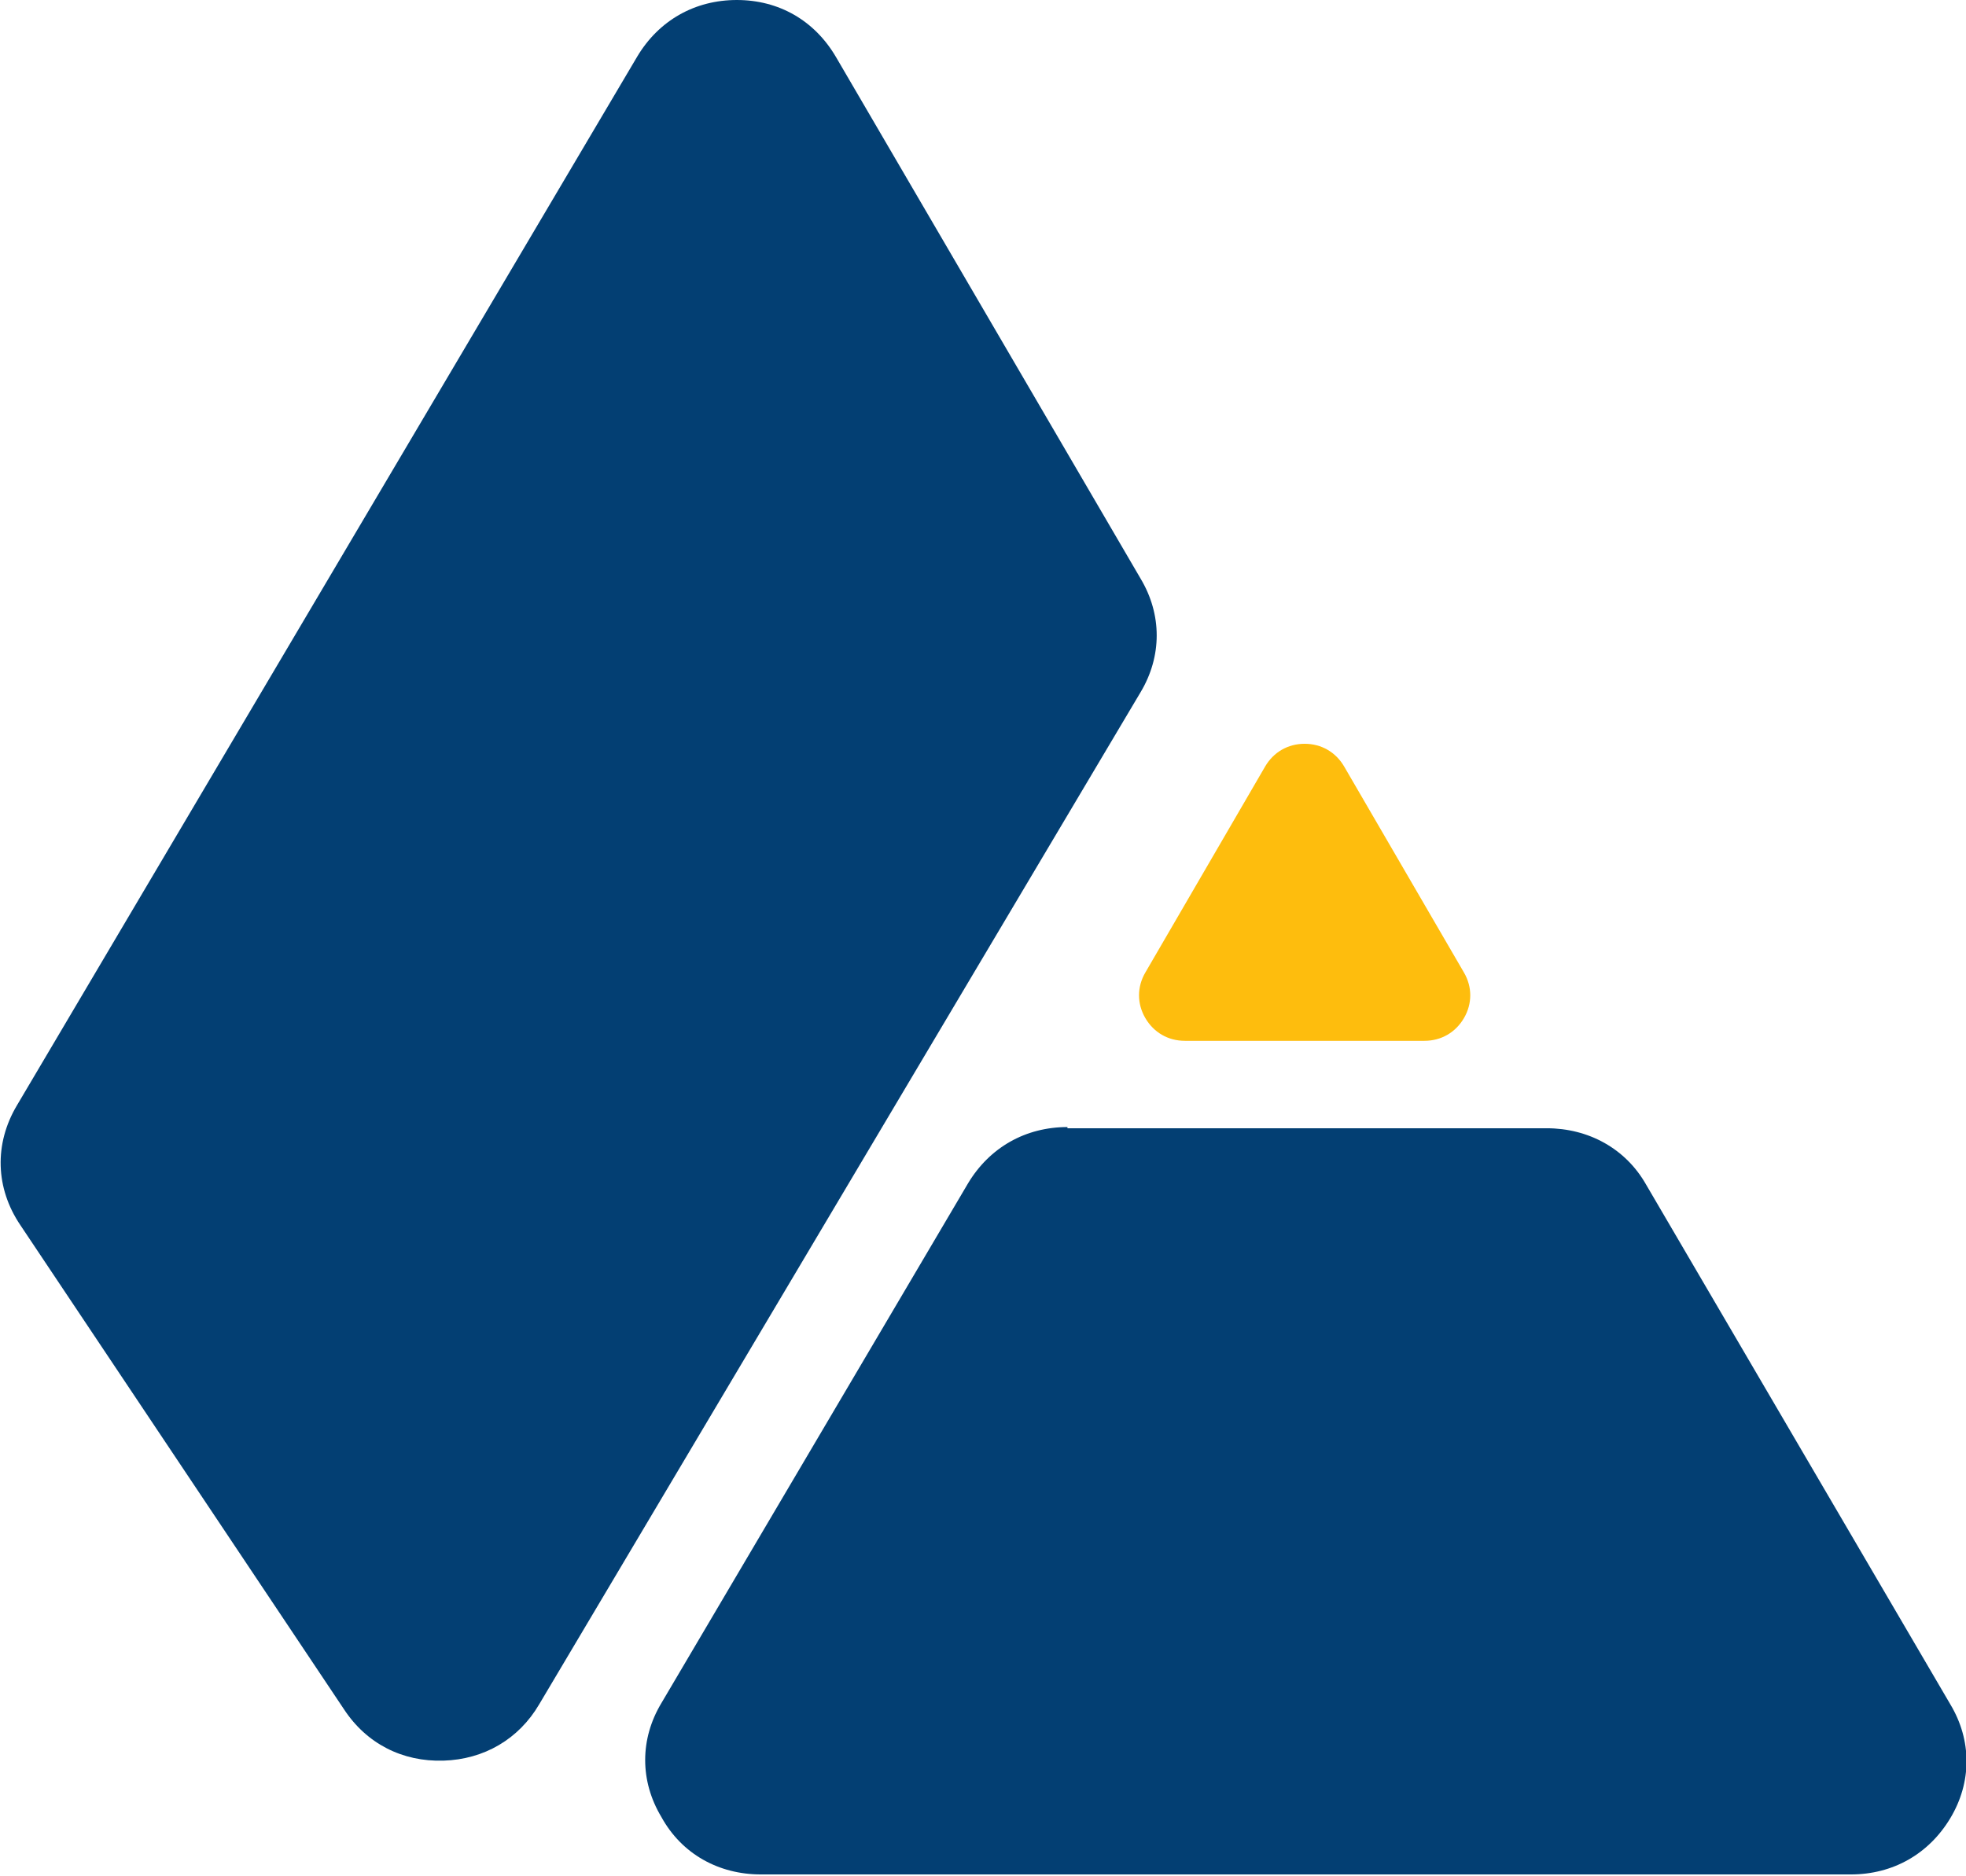
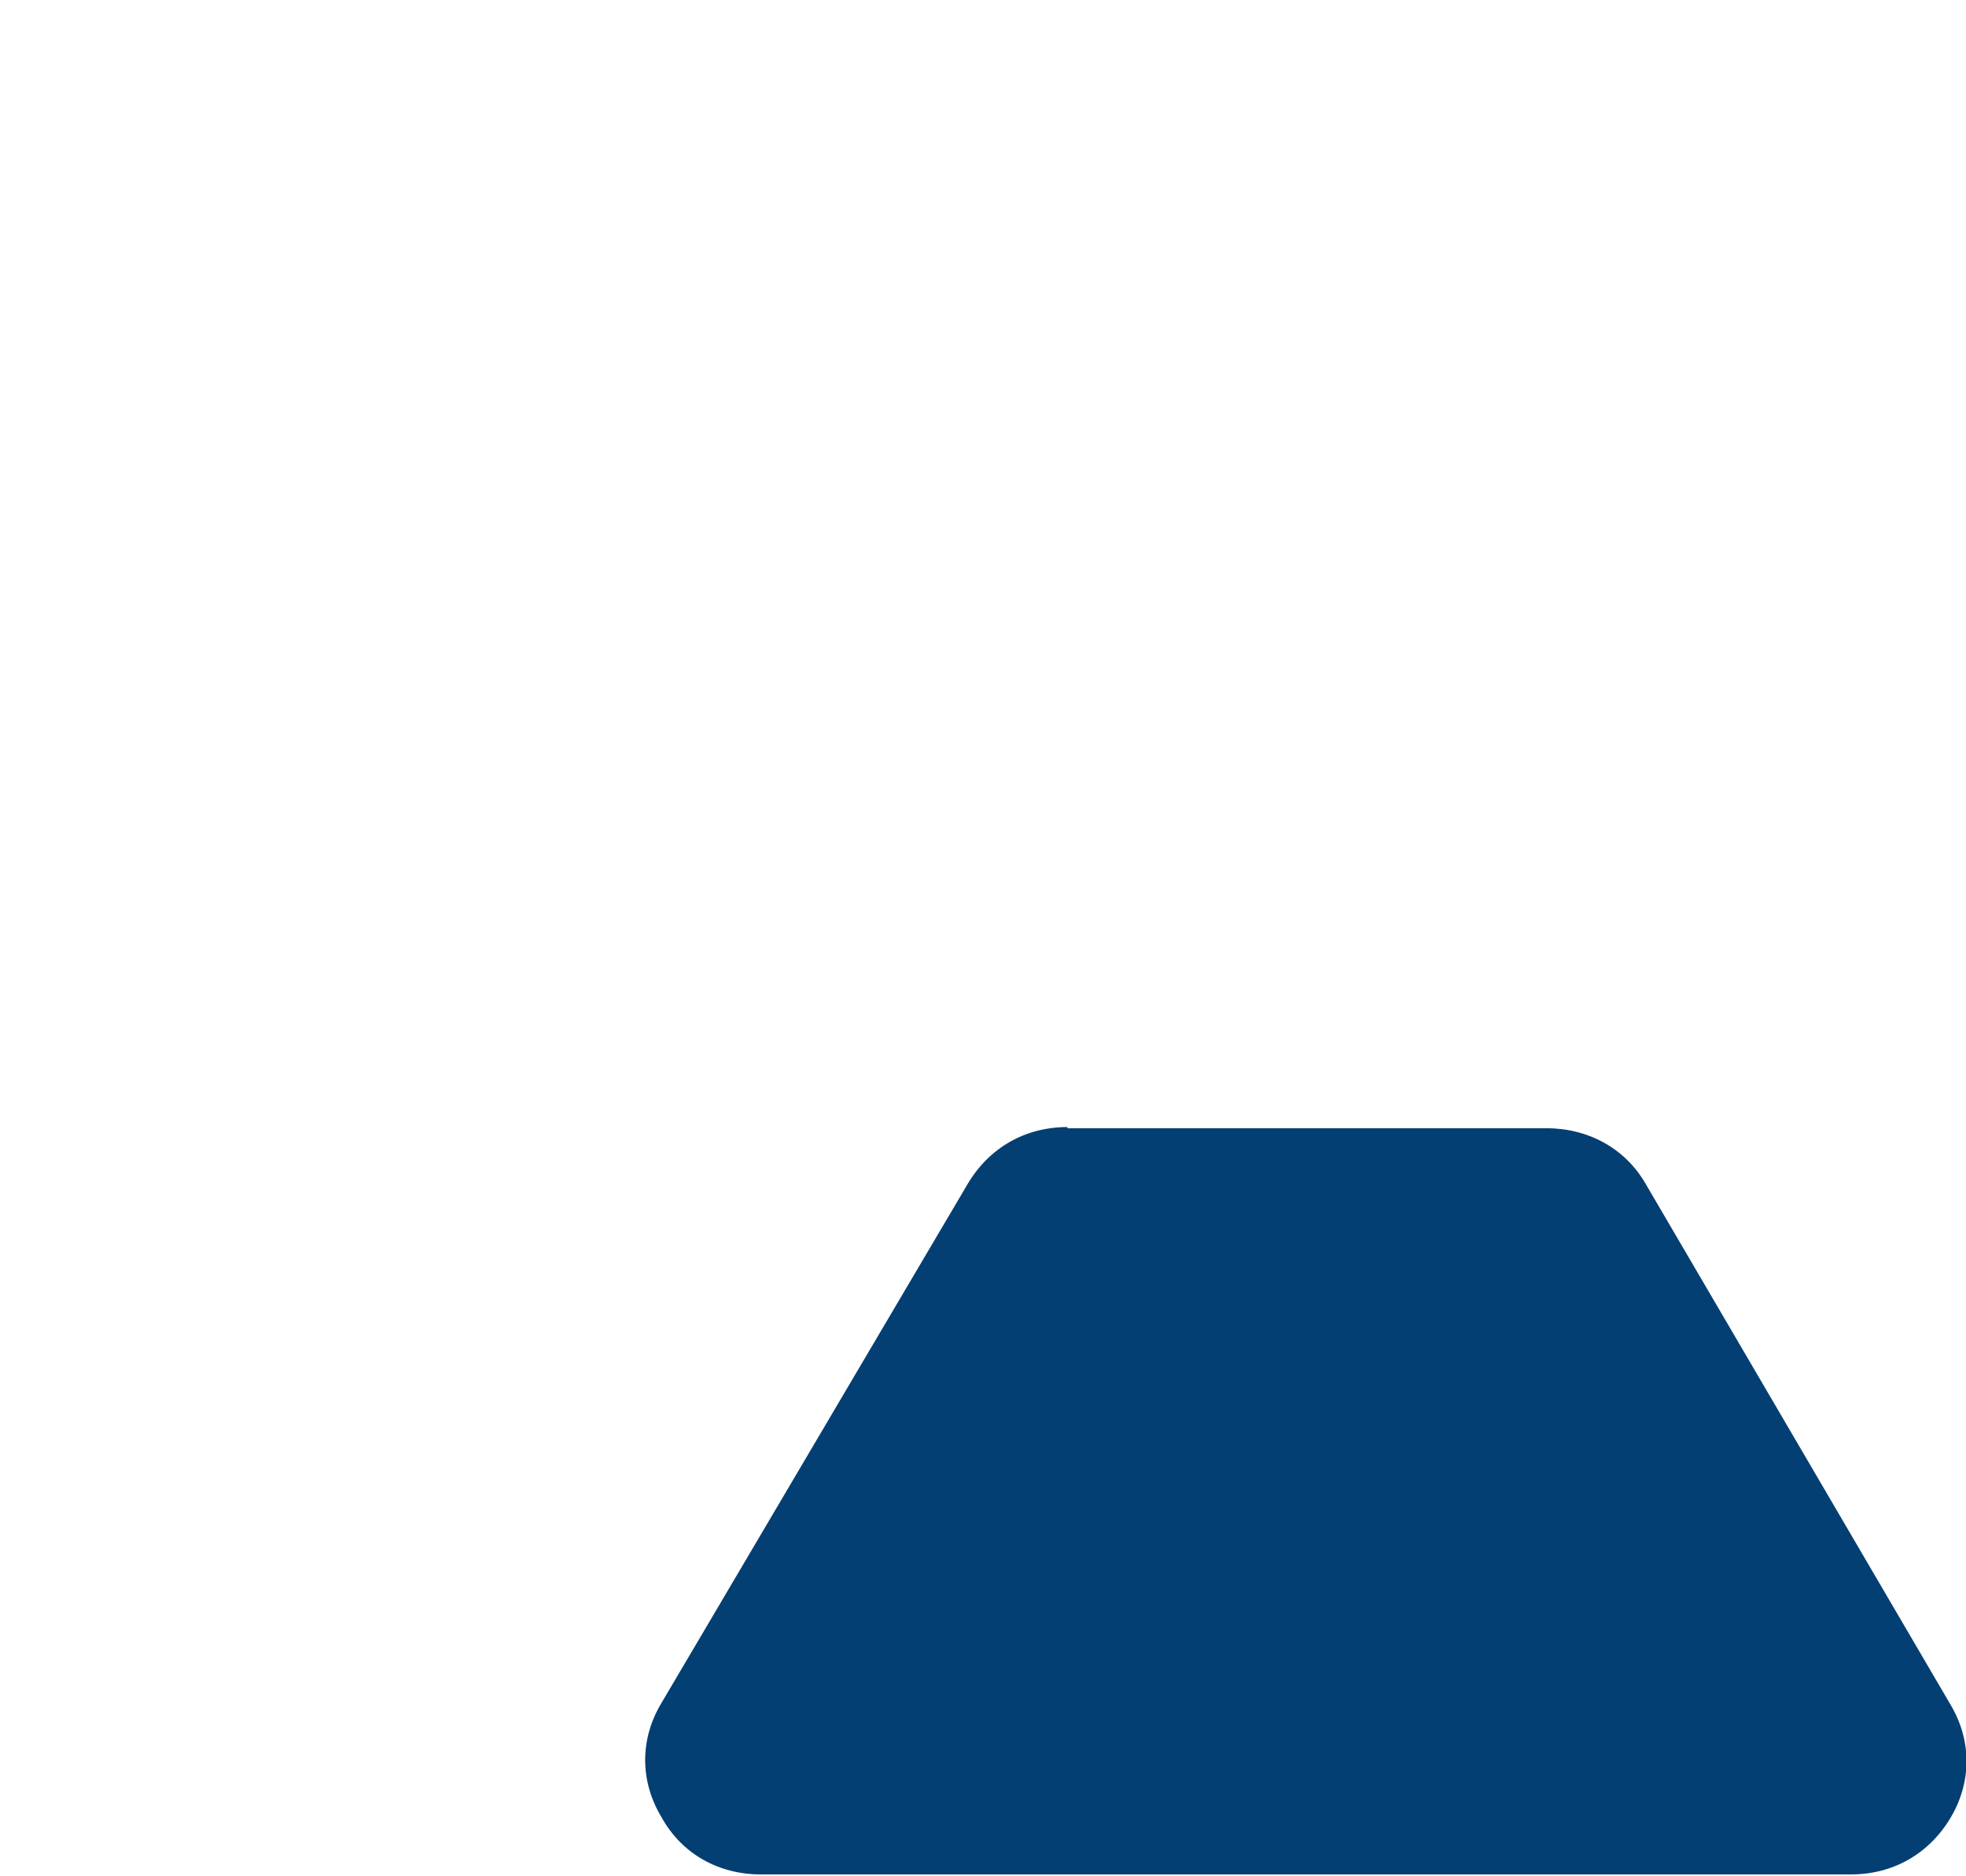
<svg xmlns="http://www.w3.org/2000/svg" xml:space="preserve" width="8.43mm" height="8.044mm" version="1.1" style="shape-rendering:geometricPrecision; text-rendering:geometricPrecision; image-rendering:optimizeQuality; fill-rule:evenodd; clip-rule:evenodd" viewBox="0 0 16.41 15.66">
  <defs>
    <style type="text/css">
   
    .fil1 {fill:#033F73}
    .fil0 {fill:#FEBD0D}
   
  </style>
  </defs>
  <g id="Camada_x0020_1">
    <g id="_1831470303536">
-       <path class="fil0" d="M11.9 8.69l-2.01 0c-0.14,0 -0.26,-0.07 -0.33,-0.19 -0.07,-0.12 -0.07,-0.26 0,-0.38l1 -1.72c0.07,-0.12 0.19,-0.19 0.33,-0.19 0.14,0 0.26,0.07 0.33,0.19l1 1.72c0.07,0.12 0.07,0.26 0,0.38 -0.07,0.12 -0.19,0.19 -0.33,0.19z" />
      <path class="fil1" d="M8.91 9.42l4 0c0.35,0 0.66,0.17 0.83,0.47l2.54 4.34c0.18,0.3 0.18,0.65 0,0.95 -0.18,0.3 -0.48,0.47 -0.83,0.47l-9.1 0c-0.35,0 -0.66,-0.17 -0.83,-0.48 -0.18,-0.3 -0.18,-0.65 0,-0.95l2.56 -4.34c0.18,-0.3 0.48,-0.47 0.83,-0.47z" />
-       <path class="fil1" d="M6.98 0.48l2.54 4.35c0.18,0.3 0.18,0.65 -0,0.95l-5.02 8.45c-0.17,0.29 -0.46,0.46 -0.8,0.47 -0.34,0.01 -0.64,-0.14 -0.83,-0.43l-2.7 -4.04c-0.21,-0.31 -0.22,-0.68 -0.03,-1l5.18 -8.76c0.18,-0.3 0.48,-0.47 0.83,-0.47 0.35,0 0.65,0.17 0.83,0.48z" />
    </g>
  </g>
</svg>